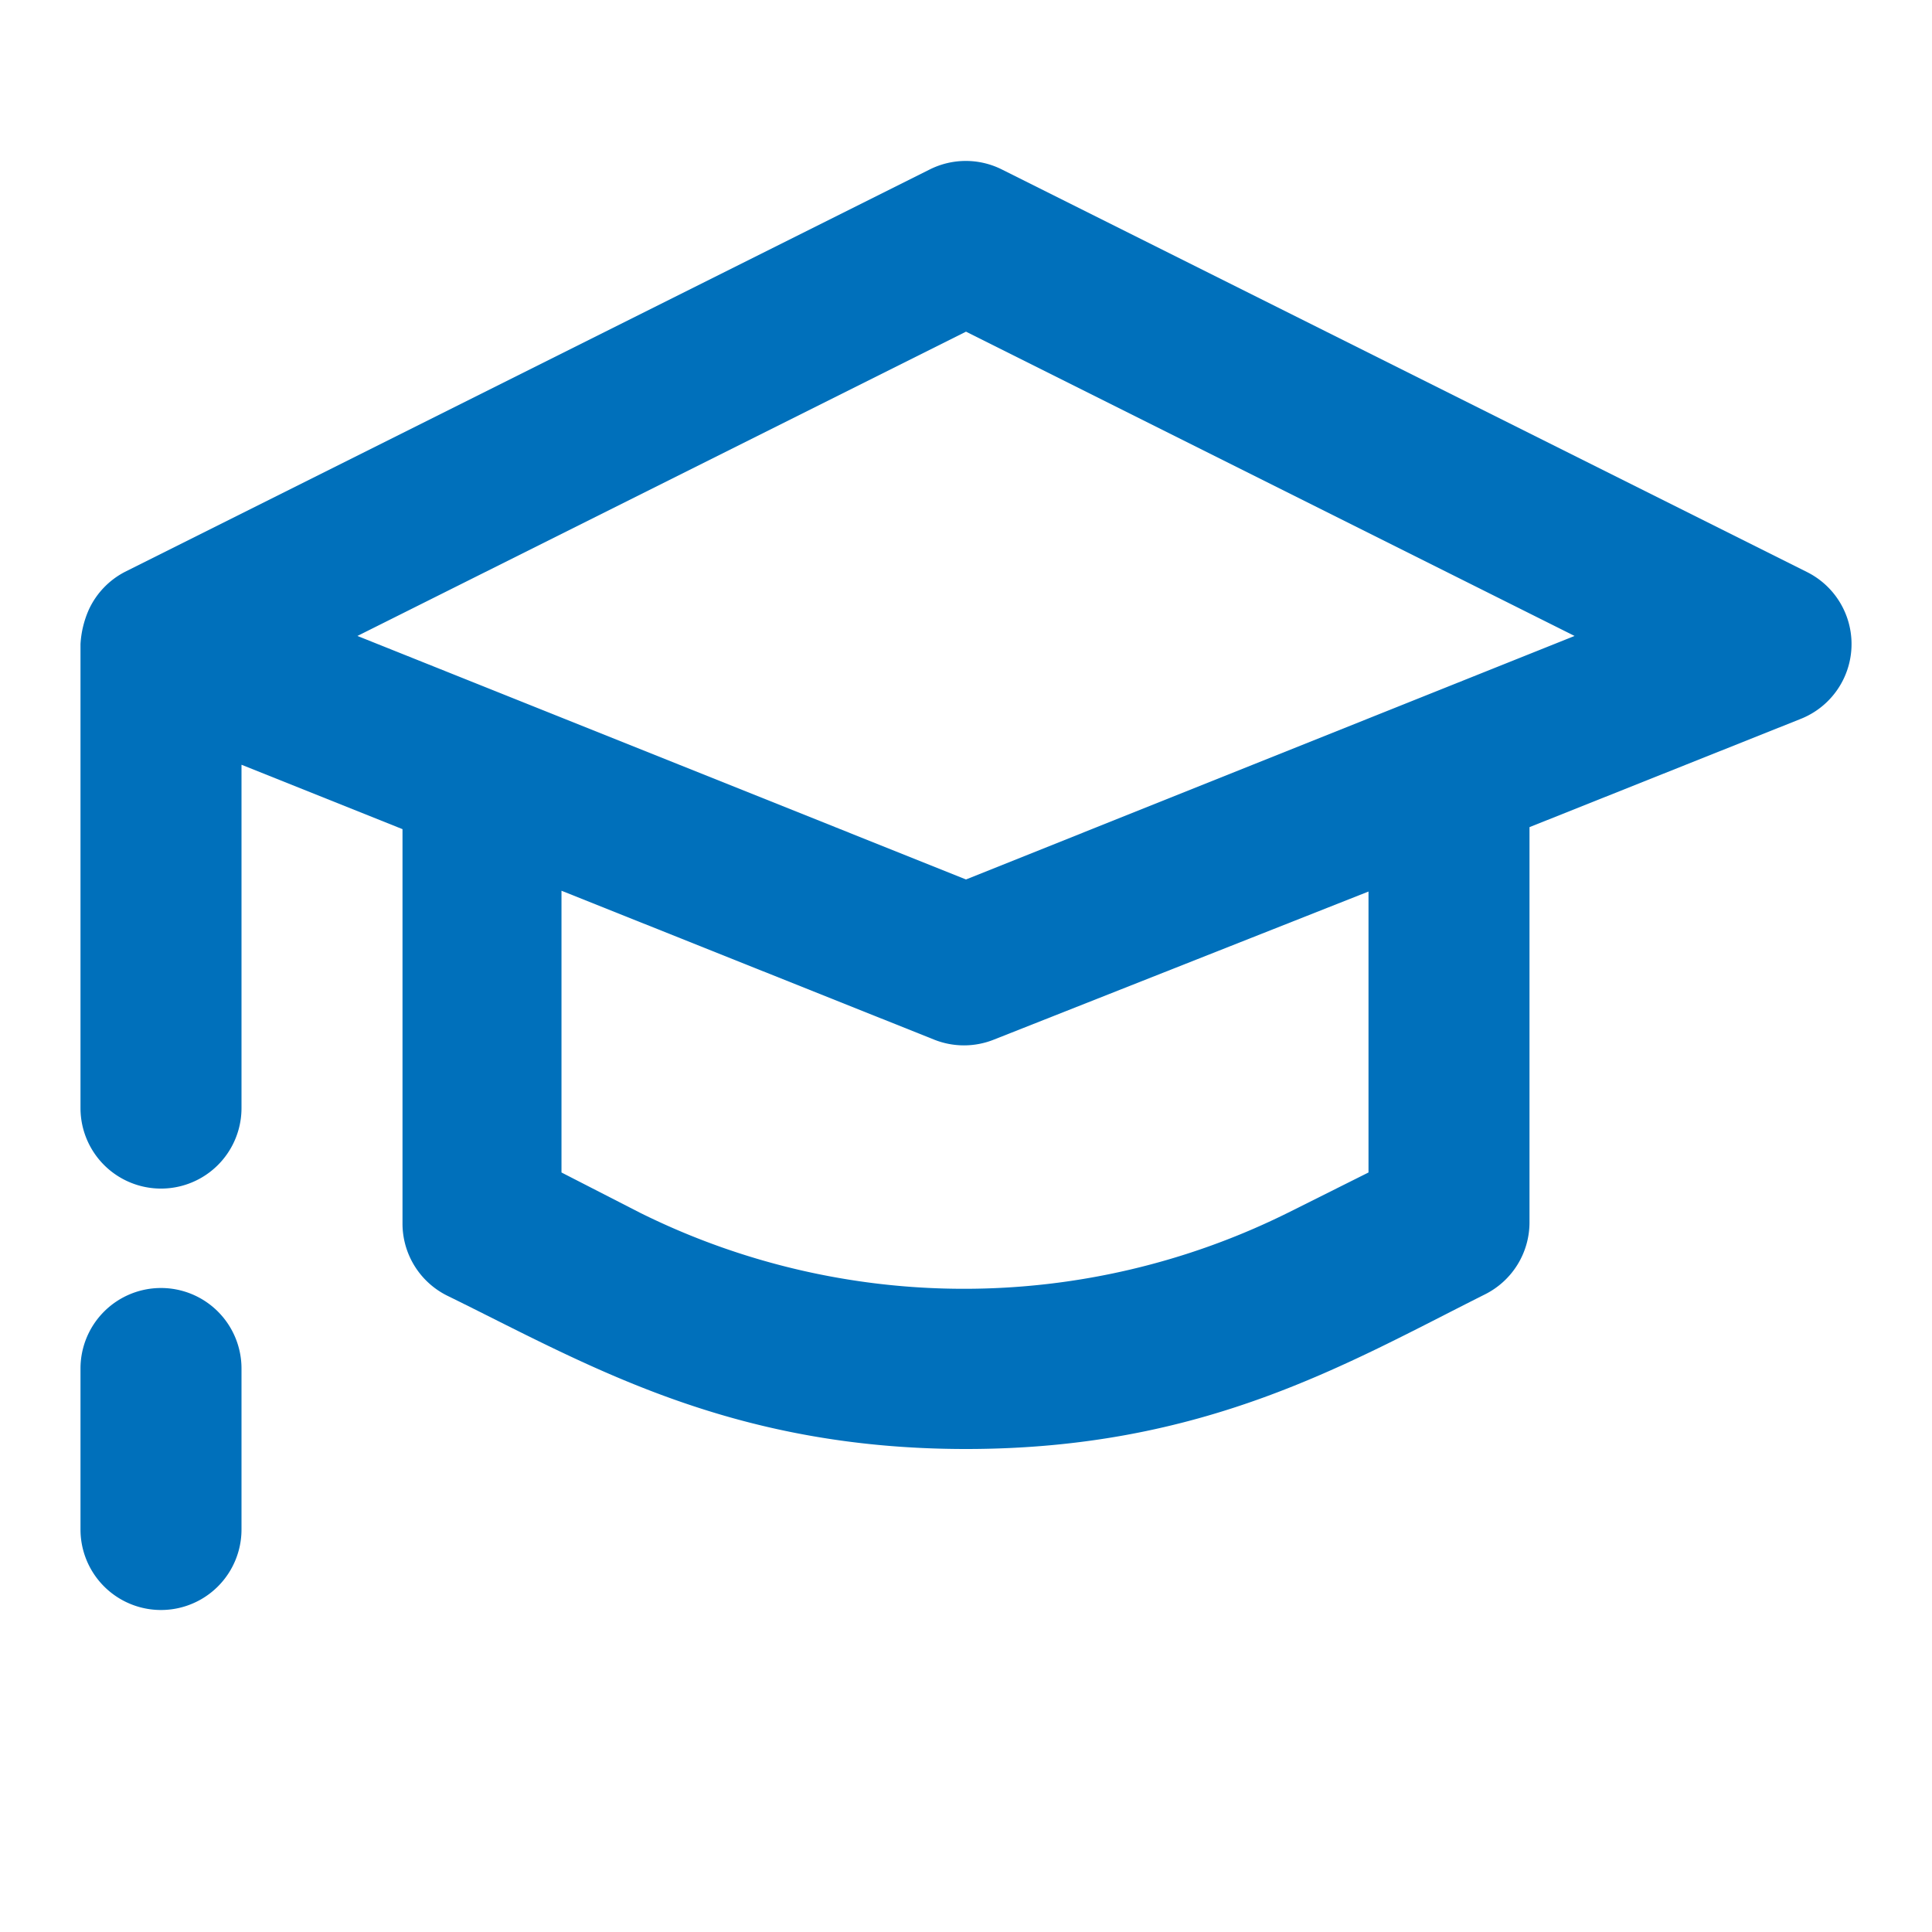
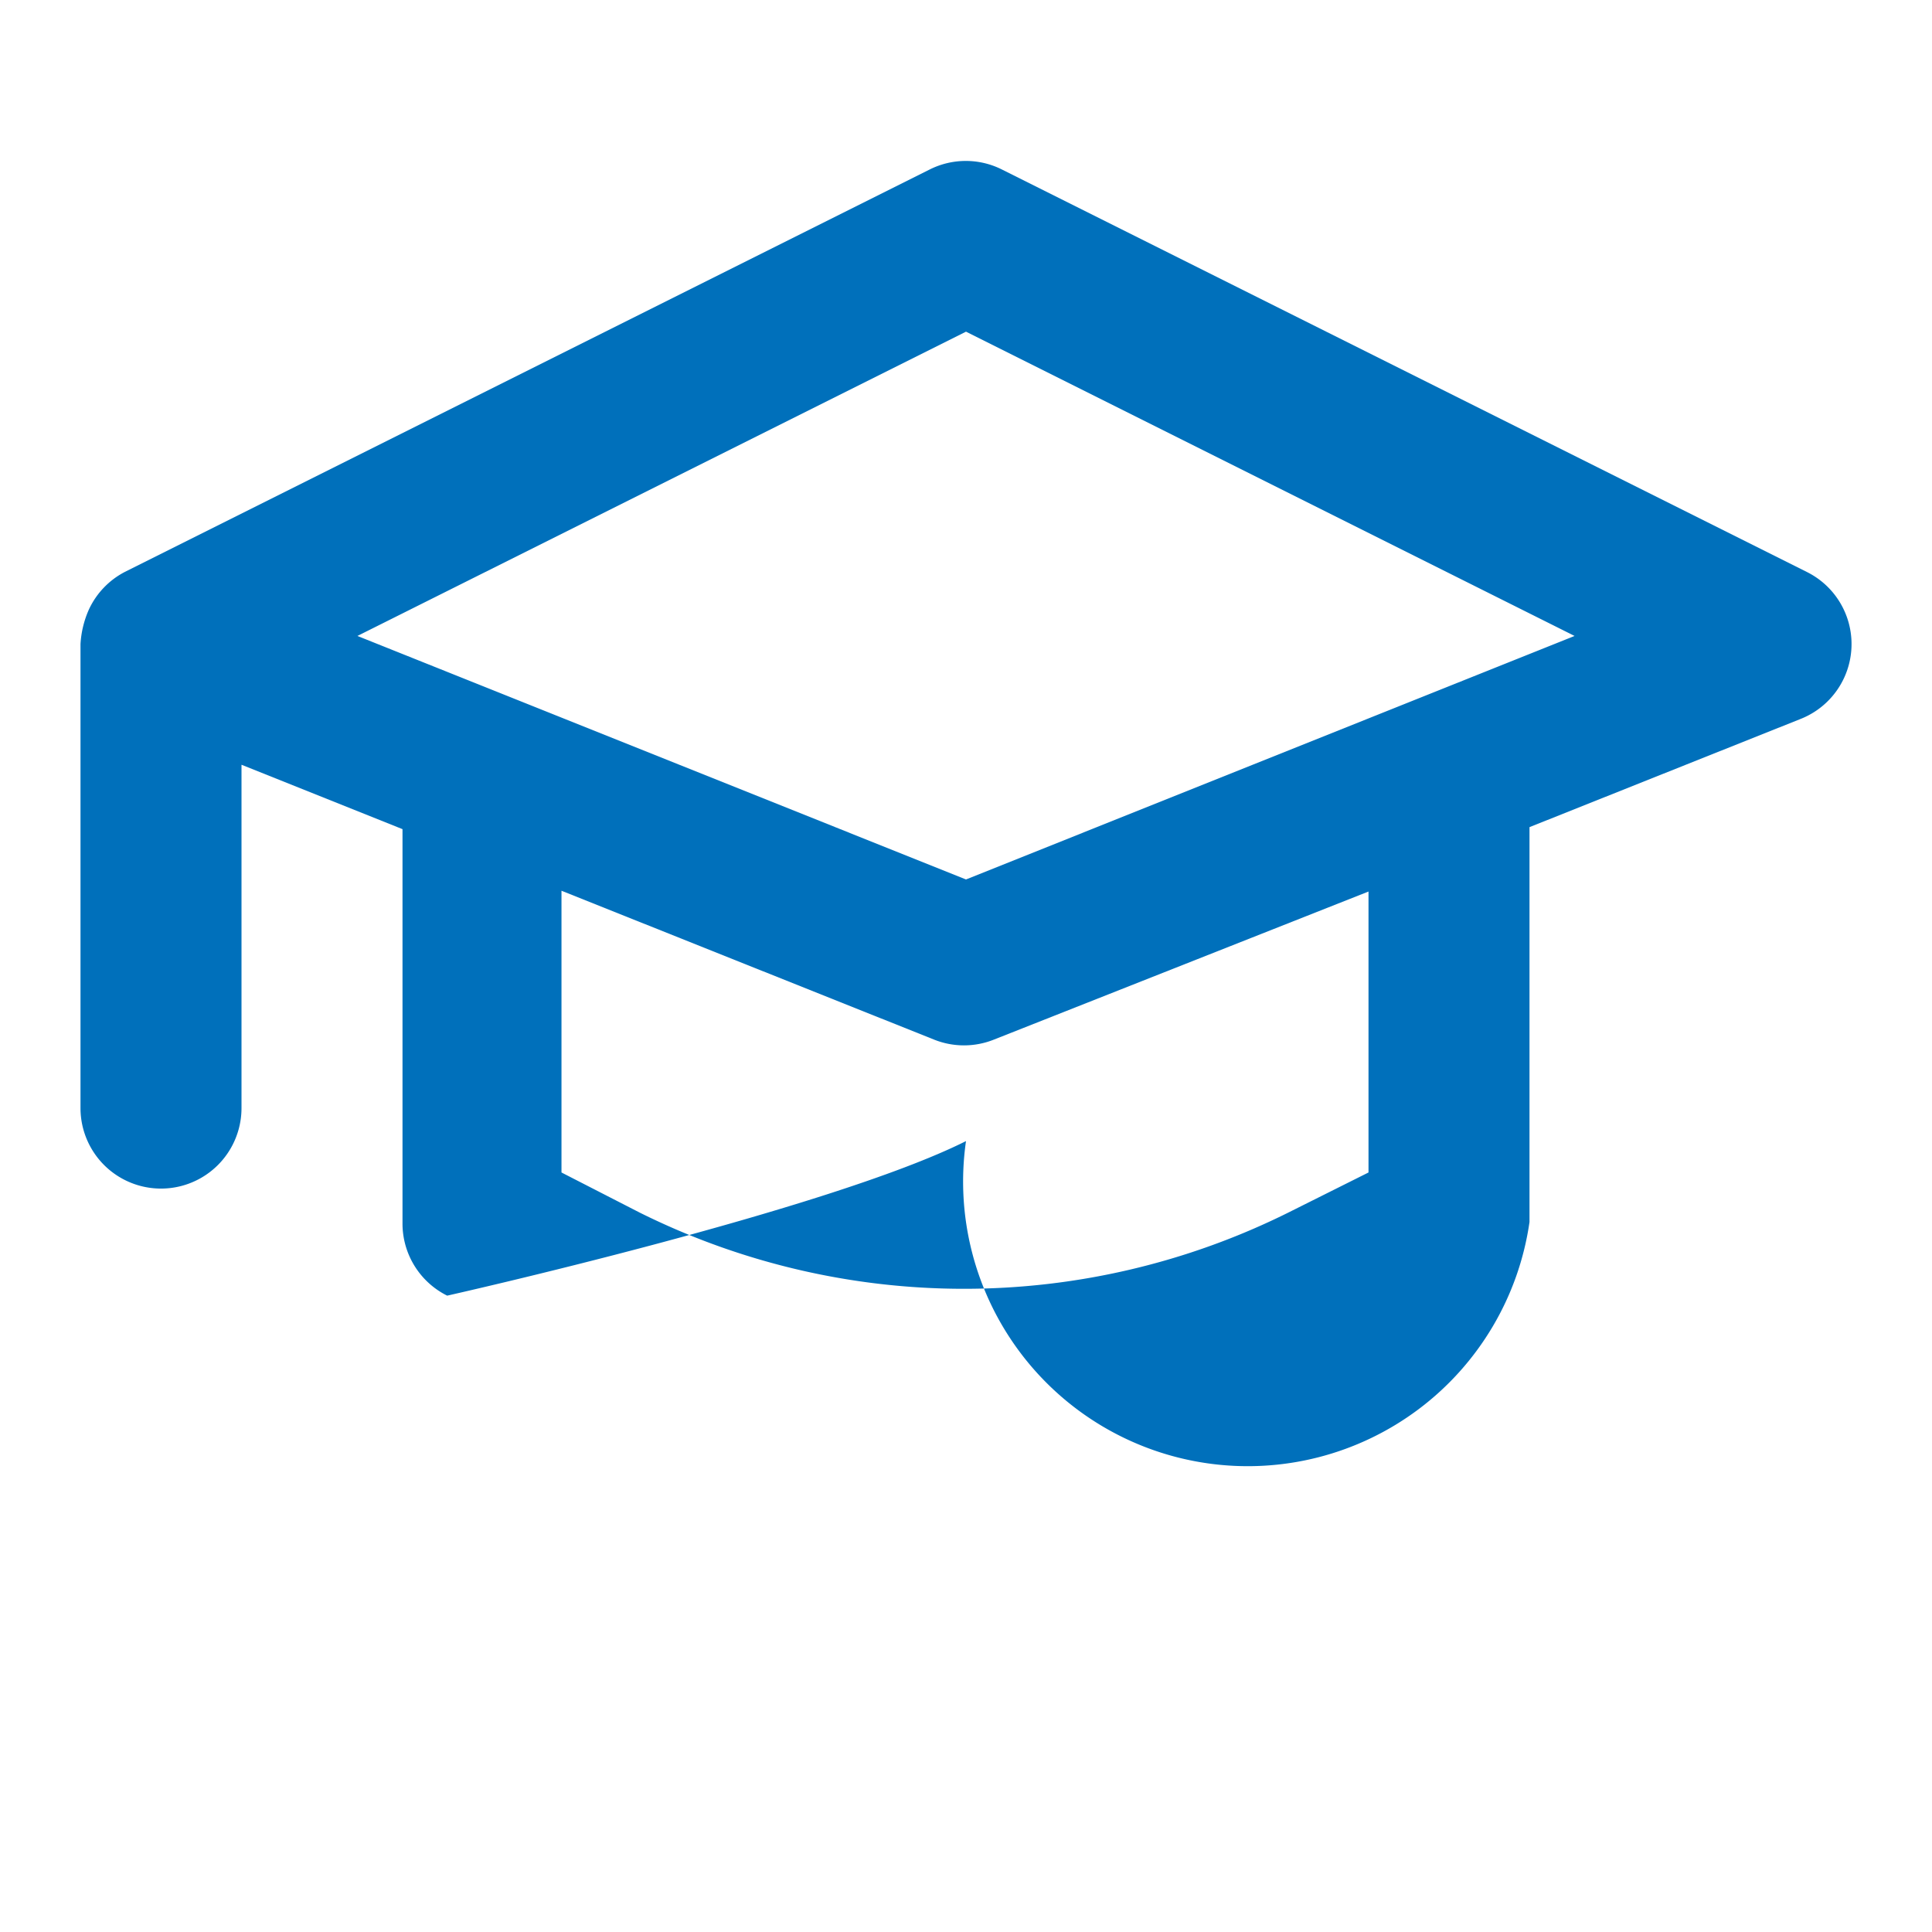
<svg xmlns="http://www.w3.org/2000/svg" viewBox="0 0 48 48">
  <defs>
    <style>.cls-1{fill:none;}.cls-2{fill:#0070bb;}</style>
  </defs>
  <g id="Layer_2" data-name="Layer 2">
    <g id="Layer_1-2" data-name="Layer 1">
-       <path id="Frame_-_24px" data-name="Frame - 24px" class="cls-1" d="M0,0H48V48H0Z" />
      <g id="Line_Icons" data-name="Line Icons">
-         <path class="cls-2" d="M44.89,14.21l-20-10a2,2,0,0,0-1.79,0l-20,10a2,2,0,0,0-.89.93A2.45,2.45,0,0,0,2,16V27.53a2,2,0,0,0,4,0V19l4,1.6v9.8a2,2,0,0,0,1.11,1.79C14.54,33.87,18.08,36,24,36s9.46-2.12,12.89-3.84A2,2,0,0,0,38,30.36V20.55l6.74-2.69a2,2,0,0,0,.15-3.65ZM34,29.13l-2,1a18.09,18.09,0,0,1-16.1,0l-1.95-1v-7l9.26,3.7a2,2,0,0,0,1.48,0L34,22.15ZM24,21.85,8.88,15.8,24,8.24,39.12,15.8Z" />
-         <path class="cls-2" d="M4,32a2,2,0,0,0-2,2v4a2,2,0,0,0,4,0V34A2,2,0,0,0,4,32Z" />
+         <path class="cls-2" d="M44.89,14.21l-20-10a2,2,0,0,0-1.79,0l-20,10a2,2,0,0,0-.89.93A2.45,2.45,0,0,0,2,16V27.53a2,2,0,0,0,4,0V19l4,1.6v9.8a2,2,0,0,0,1.11,1.79s9.46-2.12,12.89-3.84A2,2,0,0,0,38,30.36V20.55l6.74-2.69a2,2,0,0,0,.15-3.65ZM34,29.13l-2,1a18.09,18.09,0,0,1-16.1,0l-1.95-1v-7l9.26,3.7a2,2,0,0,0,1.48,0L34,22.15ZM24,21.85,8.88,15.8,24,8.24,39.12,15.8Z" />
      </g>
    </g>
  </g>
</svg>